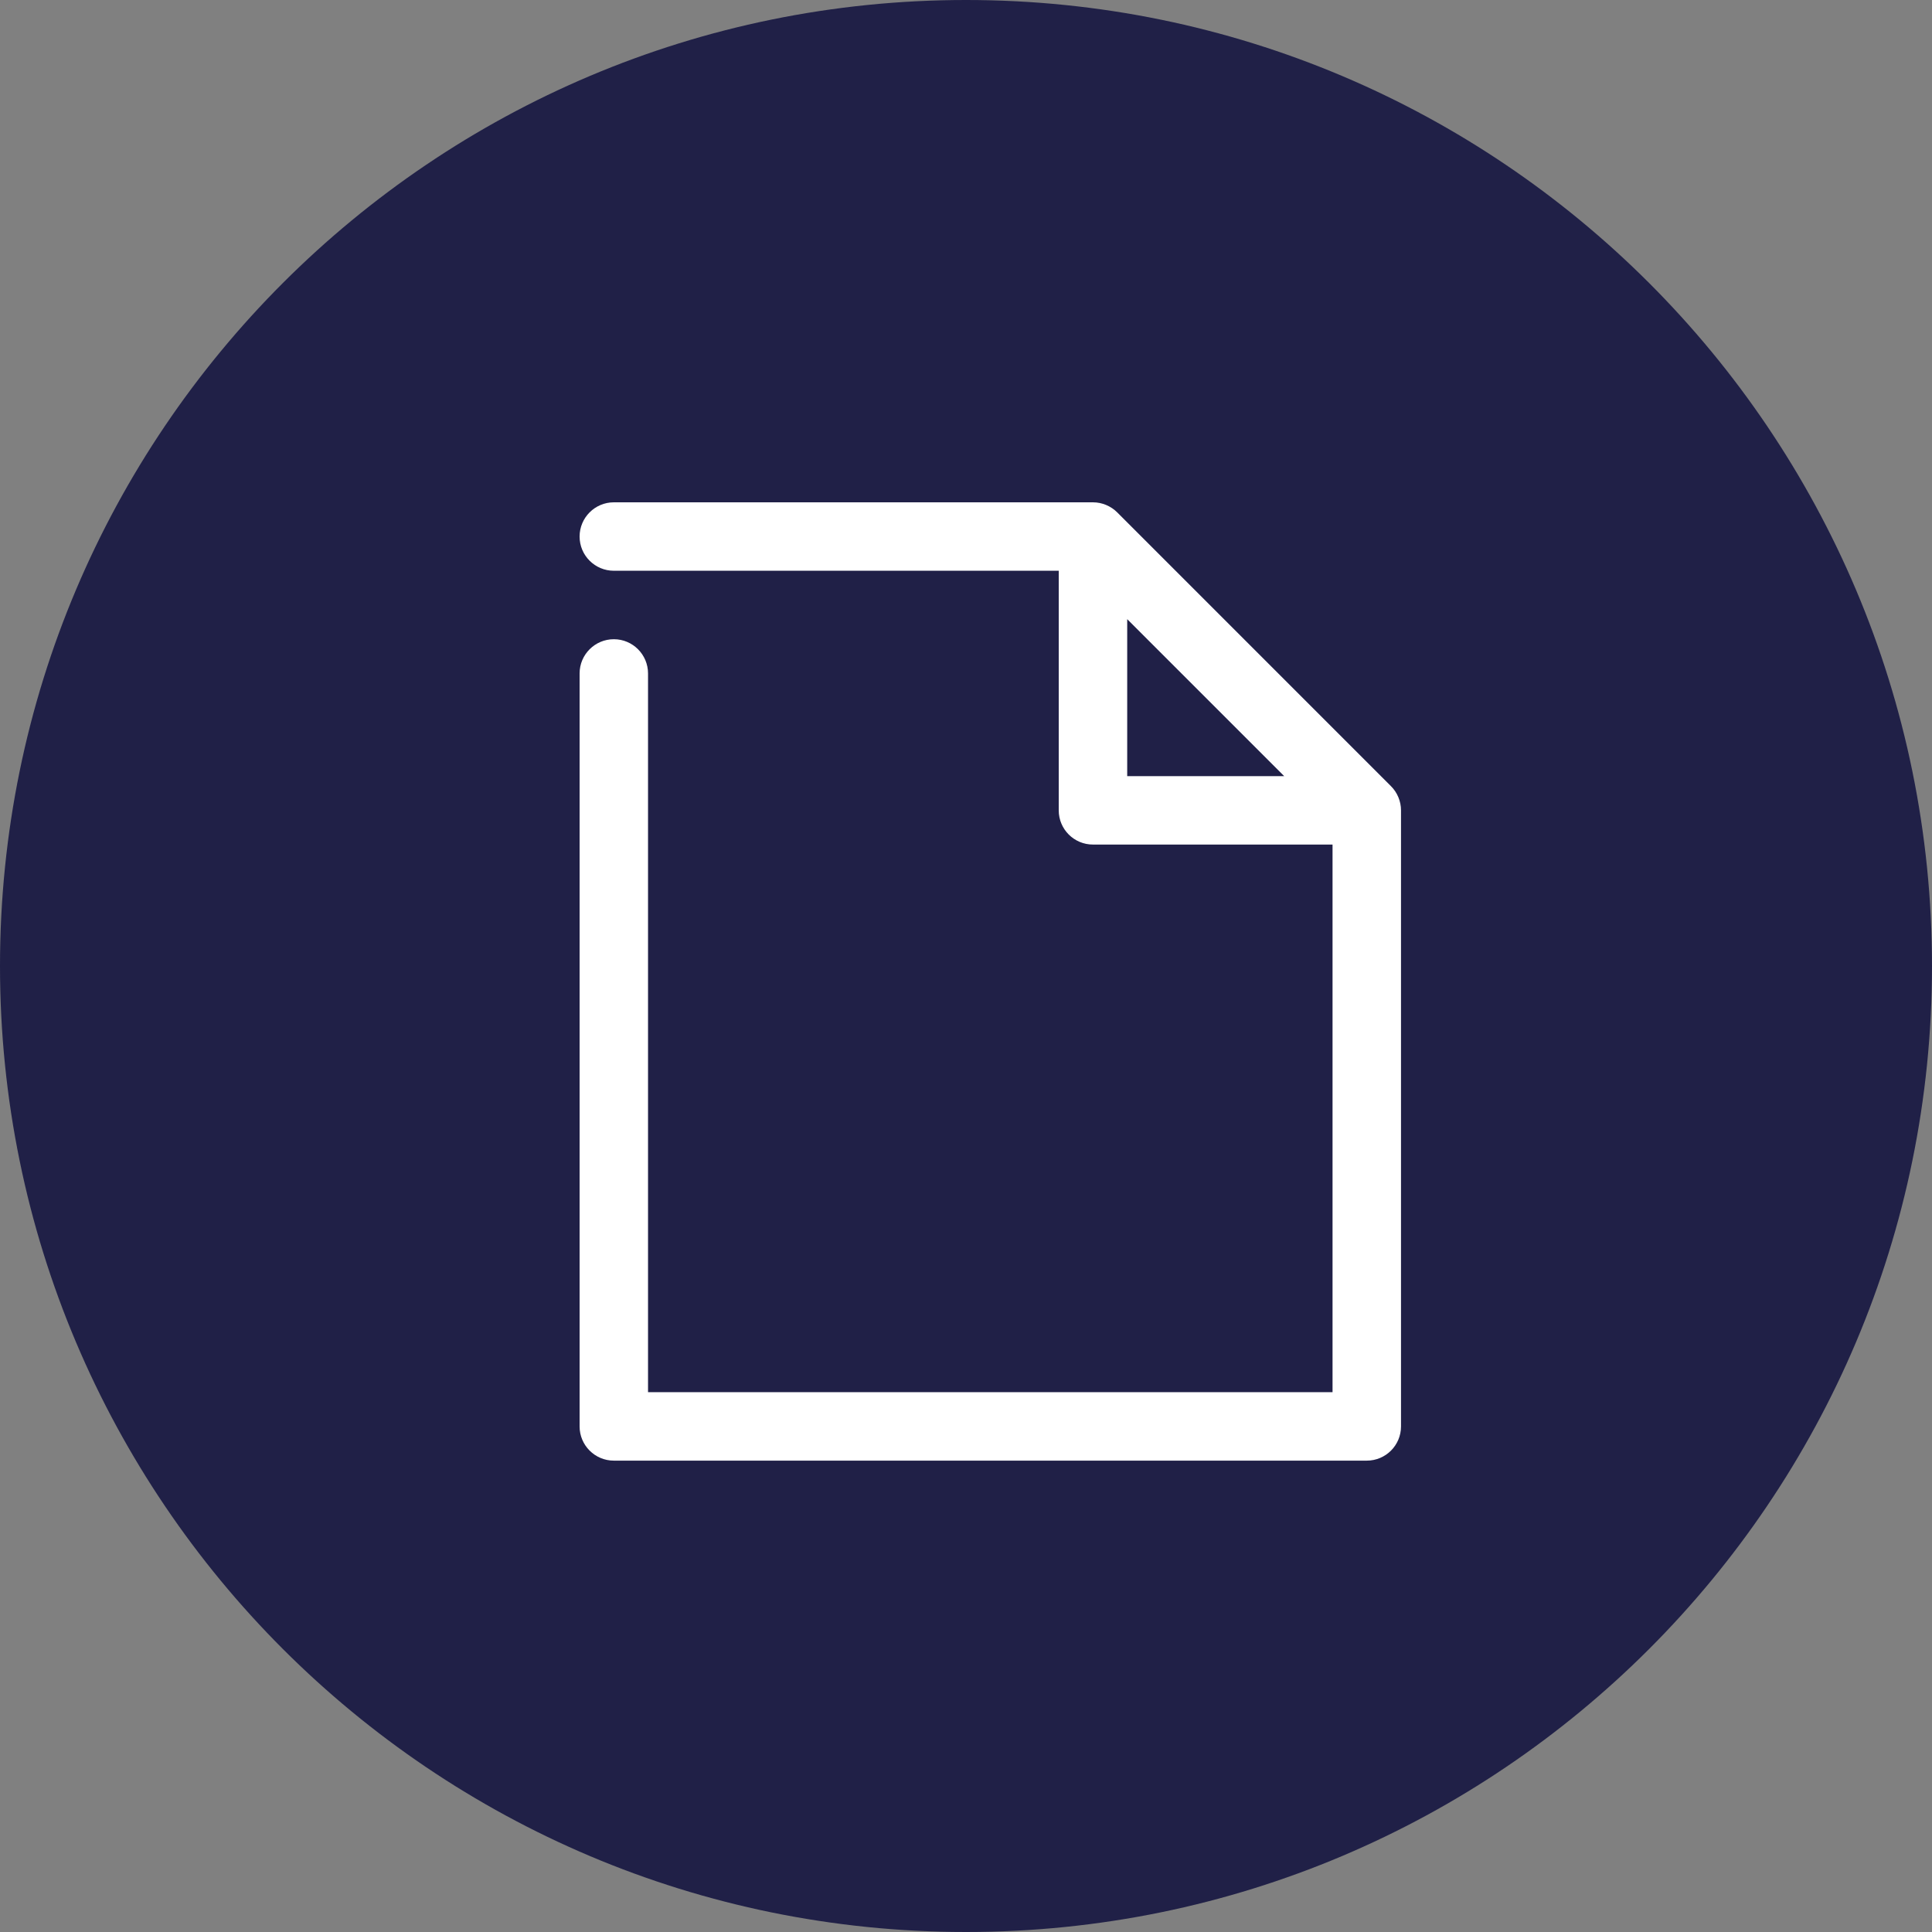
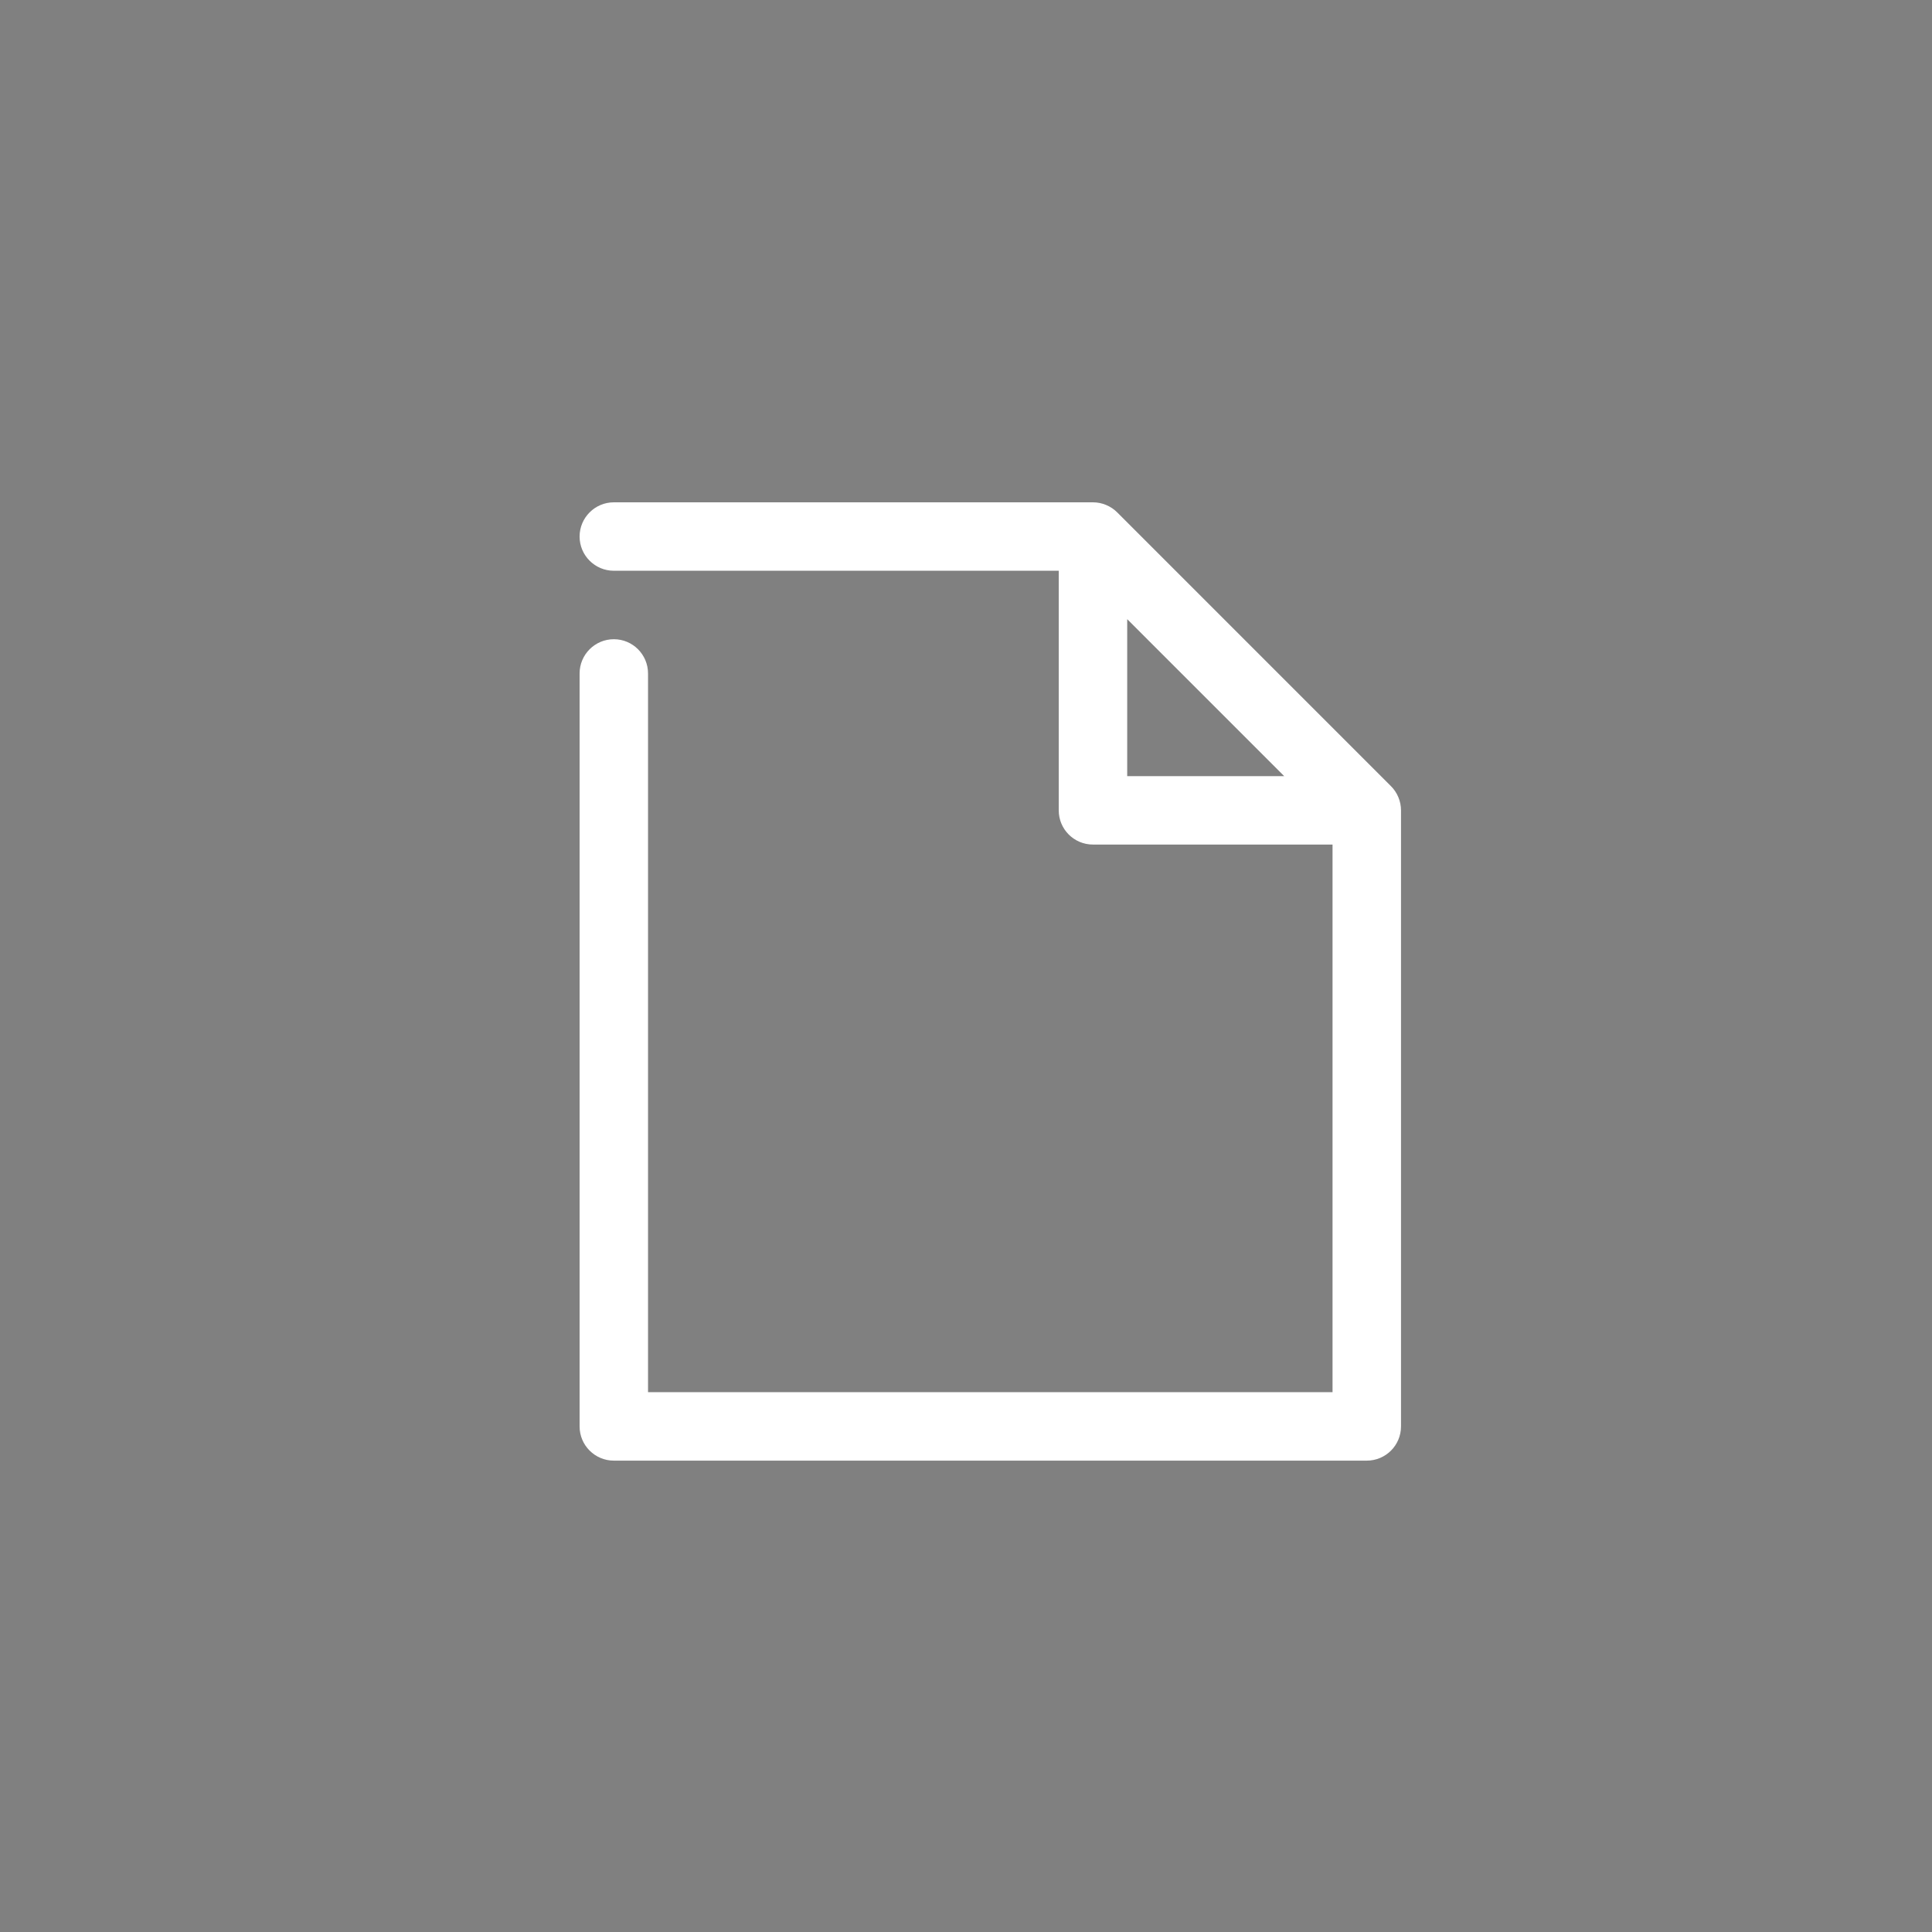
<svg xmlns="http://www.w3.org/2000/svg" width="50" height="50" viewBox="0 0 50 50" fill="none">
  <rect x="0" y="0" width="50" height="50" fill="#808080" stroke="none" />
-   <path fill-rule="evenodd" clip-rule="evenodd" d="M25 50C11.193 50 0 38.807 0 25C0 11.193 11.193 0 25 0C38.807 0 50 11.193 50 25C50 38.807 38.807 50 25 50Z" fill="#202047" />
  <path fill-rule="evenodd" clip-rule="evenodd" d="M29.172 16.024L33.234 20.086H29.172V16.024ZM36.189 20.631C36.144 20.523 36.079 20.426 35.997 20.345L28.913 13.26C28.832 13.179 28.735 13.114 28.627 13.069C28.52 13.024 28.405 13 28.286 13H15.886C15.397 13 15 13.397 15 13.886C15 14.375 15.397 14.771 15.886 14.771H27.4V20.972C27.4 21.461 27.796 21.857 28.286 21.857H34.486V36.029H16.771V17.429C16.771 16.94 16.375 16.543 15.886 16.543C15.397 16.543 15 16.94 15 17.429V36.915C15 37.405 15.397 37.801 15.886 37.801H35.372C35.862 37.801 36.258 37.405 36.258 36.915V20.972C36.258 20.854 36.234 20.738 36.189 20.631V20.631Z" fill="white" />
</svg>